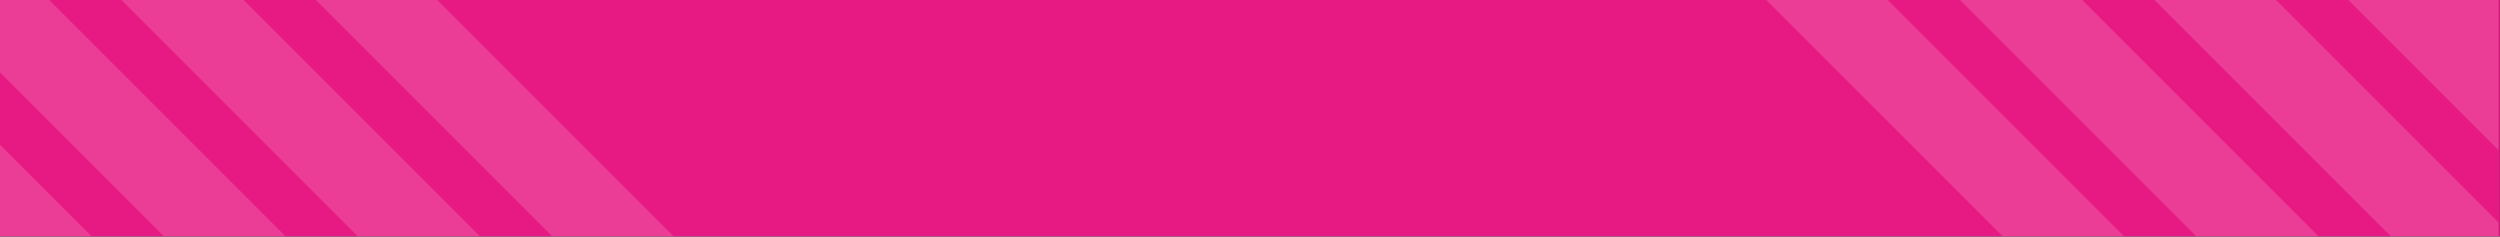
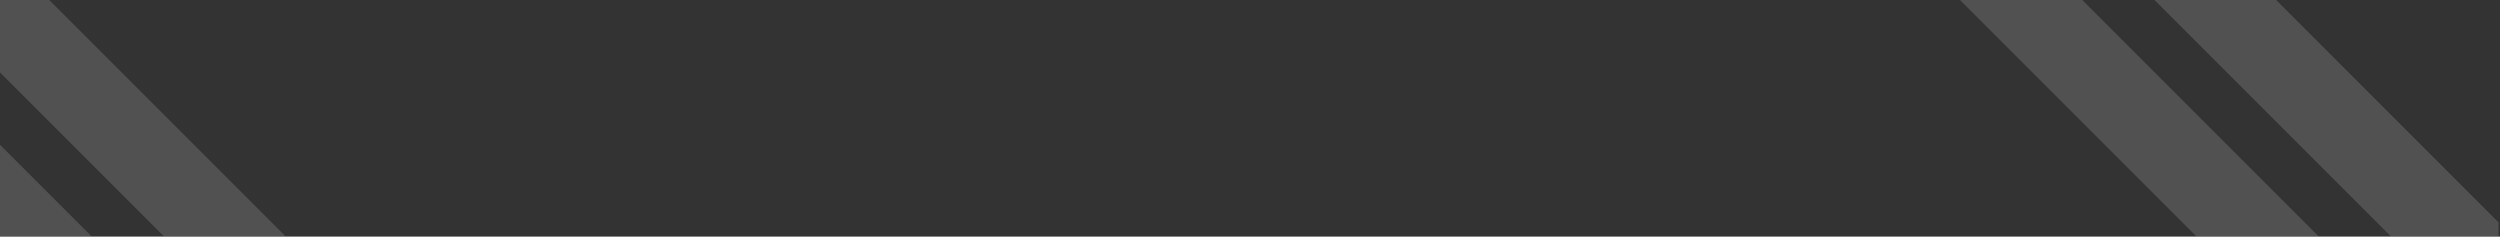
<svg xmlns="http://www.w3.org/2000/svg" width="100%" height="100%" viewBox="0 0 15988 1513" version="1.1" xml:space="preserve" style="fill-rule:evenodd;clip-rule:evenodd;stroke-linejoin:round;stroke-miterlimit:1.414;">
  <rect x="0" y="0" width="15988" height="1513" fill="#333333" stroke="none" />
  <g transform="matrix(8.333,0,0,8.333,-4.167,-18675)">
    <clipPath id="_clip1">
      <rect x="0.5" y="2241" width="1918.5" height="181.499" clip-rule="nonzero" />
    </clipPath>
    <g clip-path="url(#_clip1)">
      <g transform="matrix(-1,0,0,1,1919.5,1997.5)">
-         <rect x="0.5" y="243.5" width="1918.5" height="181.5" style="fill:rgb(231,26,132);" />
-       </g>
+         </g>
      <g opacity="0.15">
        <g transform="matrix(-0.707,-0.707,-0.707,0.707,1783.41,2180.25)">
          <path d="M-324.886,134.565L55.736,134.565L-10.296,68.538L-258.873,68.547L-324.886,134.565Z" style="fill:white;fill-rule:nonzero;" />
        </g>
        <g transform="matrix(0,1,1,0,1444.16,2803.01)">
-           <path d="M-93.184,473.844L-0.014,473.844L-567.014,-93.184L-567.014,-0.006L-93.184,473.844Z" style="fill:white;fill-rule:nonzero;" />
-         </g>
+           </g>
        <g transform="matrix(1,0,0,1,1797.67,2356.32)">
-           <path d="M0,-120.319L120.329,-120.319L120.329,0L0,-120.319Z" style="fill:white;fill-rule:nonzero;" />
-         </g>
+           </g>
        <g transform="matrix(1,0,0,1,1499.59,2654.38)">
          <path d="M0,-418.38L93.818,-418.38L418.408,-93.818L418.408,0L0,-418.38Z" style="fill:white;fill-rule:nonzero;" />
        </g>
      </g>
      <g opacity="0.15">
        <g transform="matrix(0.707,0.707,0.707,-0.707,126.561,2139.12)">
          <path d="M-55.736,-134.565L324.886,-134.565L258.854,-200.592L10.277,-200.583L-55.736,-134.565Z" style="fill:white;fill-rule:nonzero;" />
        </g>
        <g transform="matrix(0,-1,-1,0,85.184,2464.01)">
-           <path d="M473.844,93.184L567.014,93.184L0.014,-473.844L0.014,-380.666L473.844,93.184Z" style="fill:white;fill-rule:nonzero;" />
-         </g>
+           </g>
        <g transform="matrix(1,0,0,1,112.329,2343.68)">
          <path d="M0,120.319L-120.329,120.319L-120.329,0L0,120.319Z" style="fill:white;fill-rule:nonzero;" />
        </g>
        <g transform="matrix(-1,0,0,1,-8,2045.62)">
-           <path d="M-418.408,418.38L-324.59,418.38L0,93.818L0,0L-418.408,418.38Z" style="fill:white;fill-rule:nonzero;" />
-         </g>
+           </g>
      </g>
    </g>
  </g>
</svg>